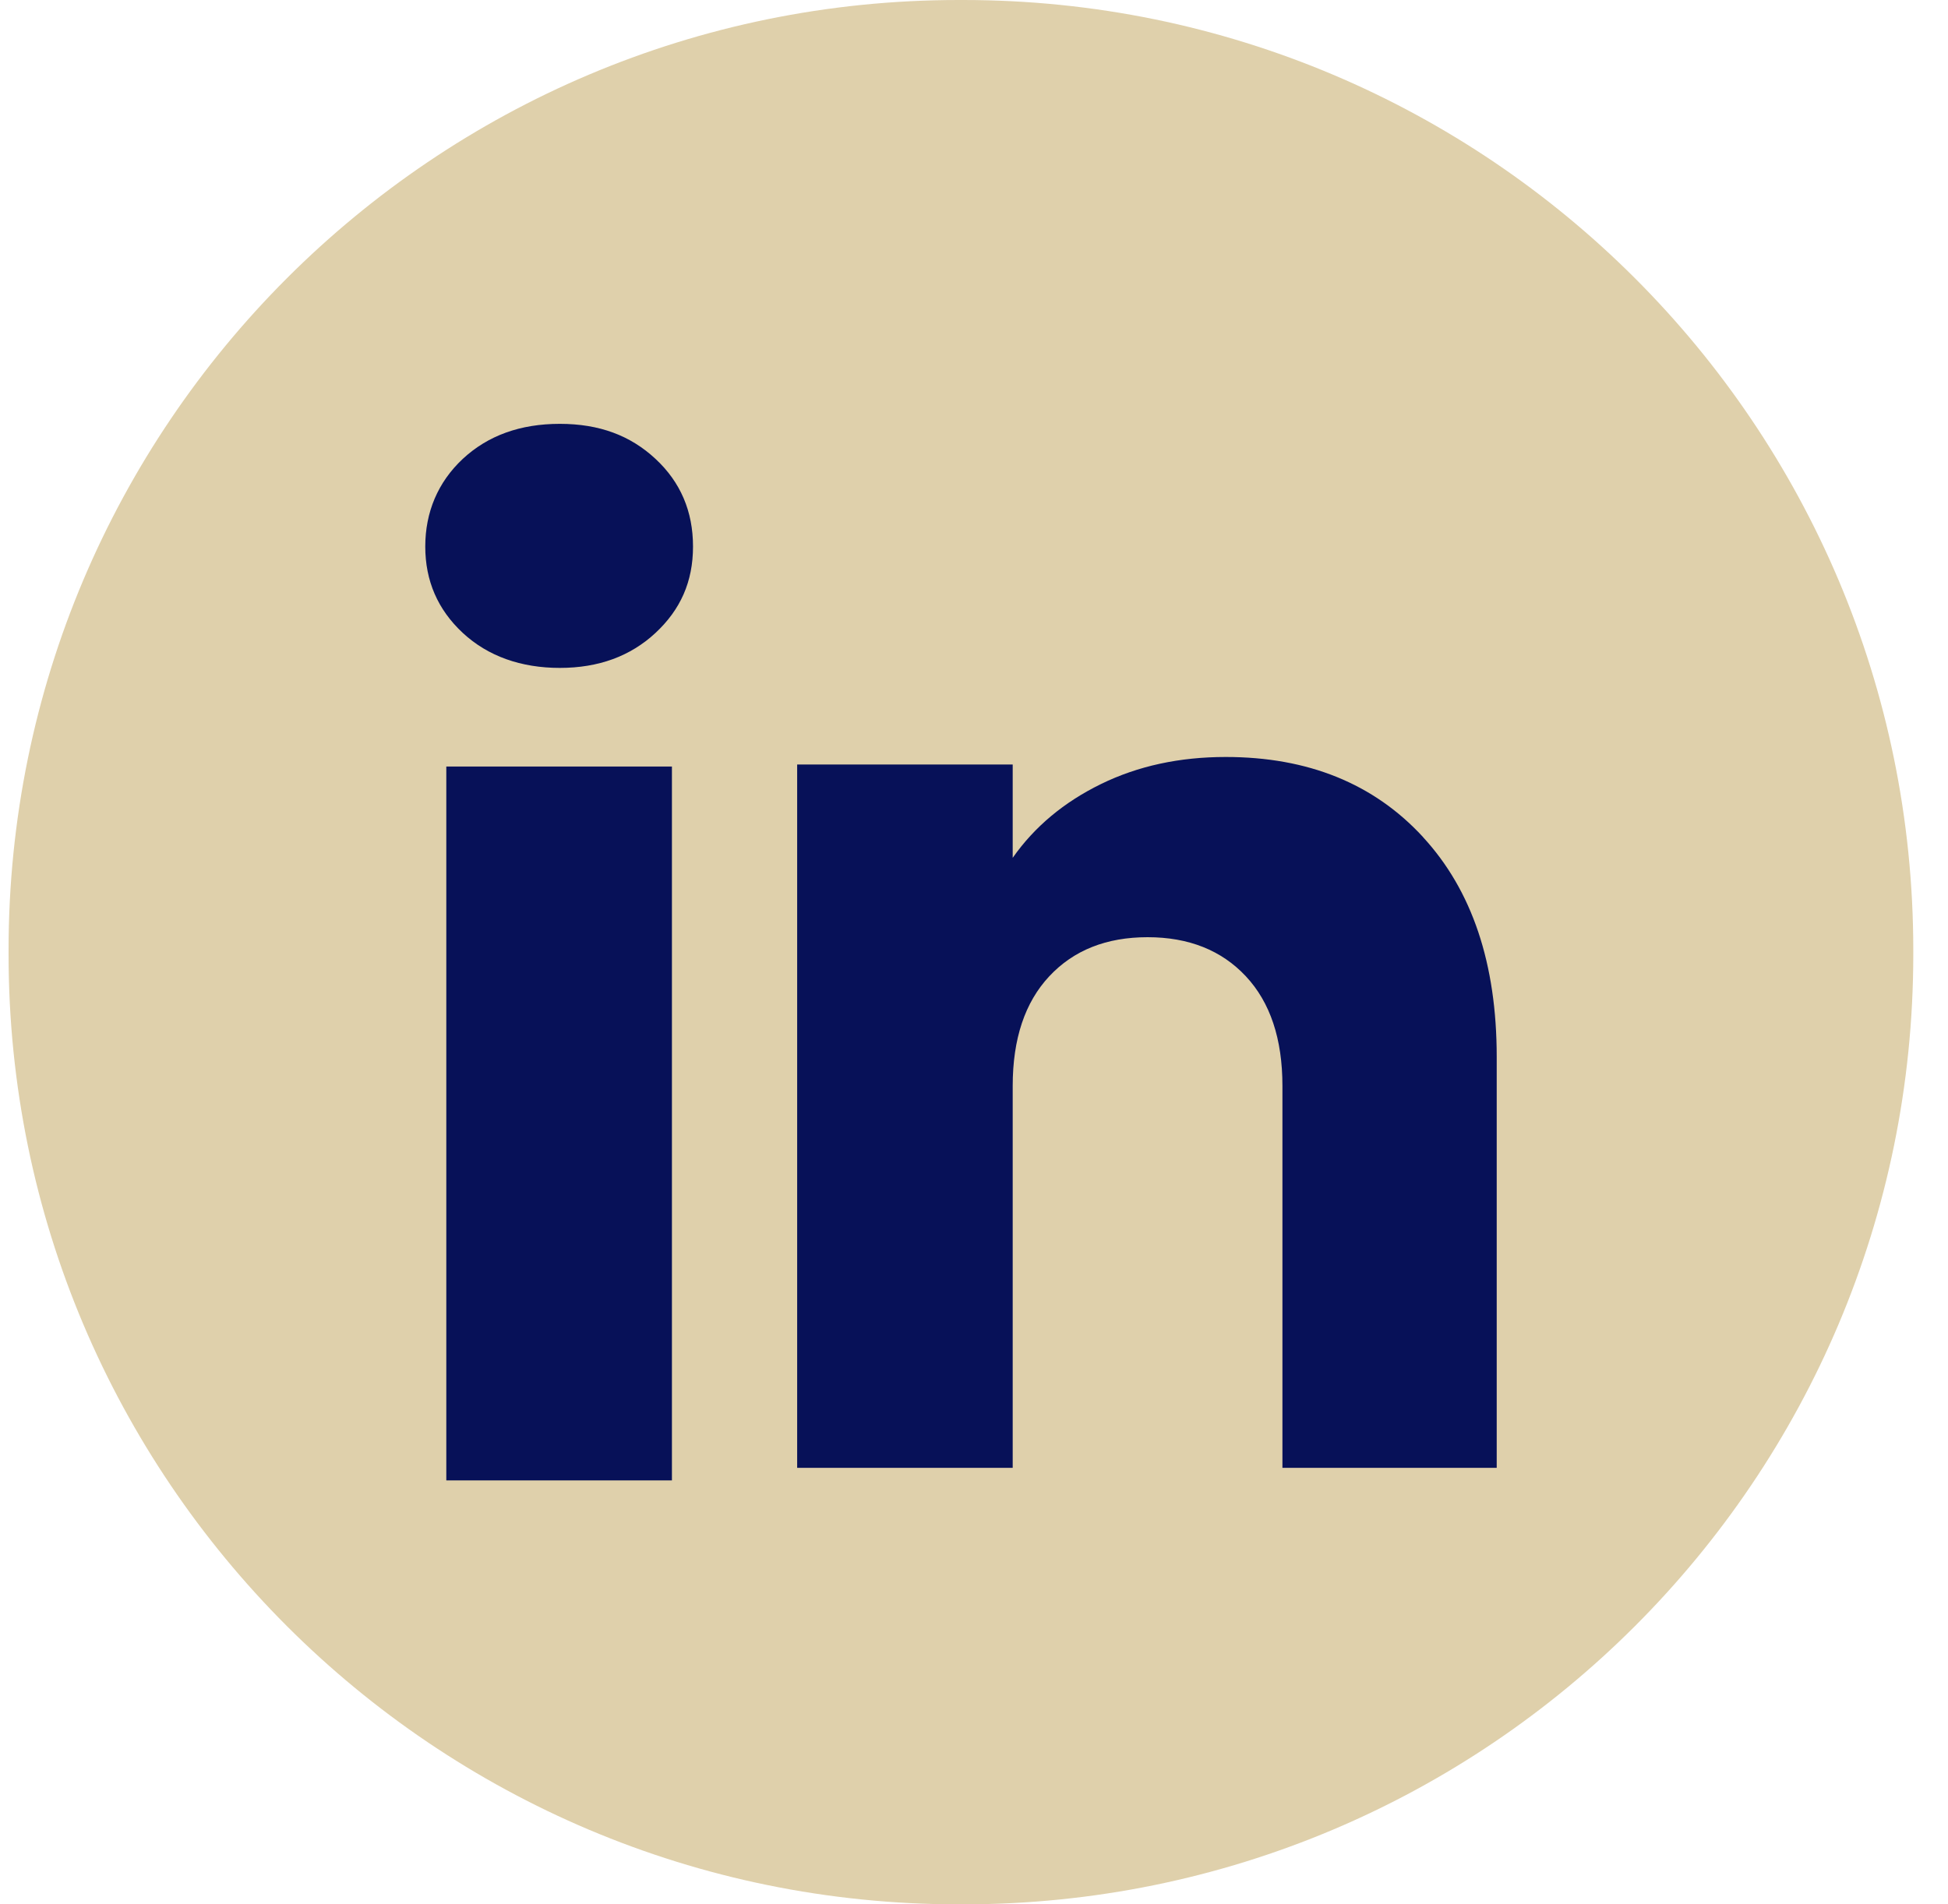
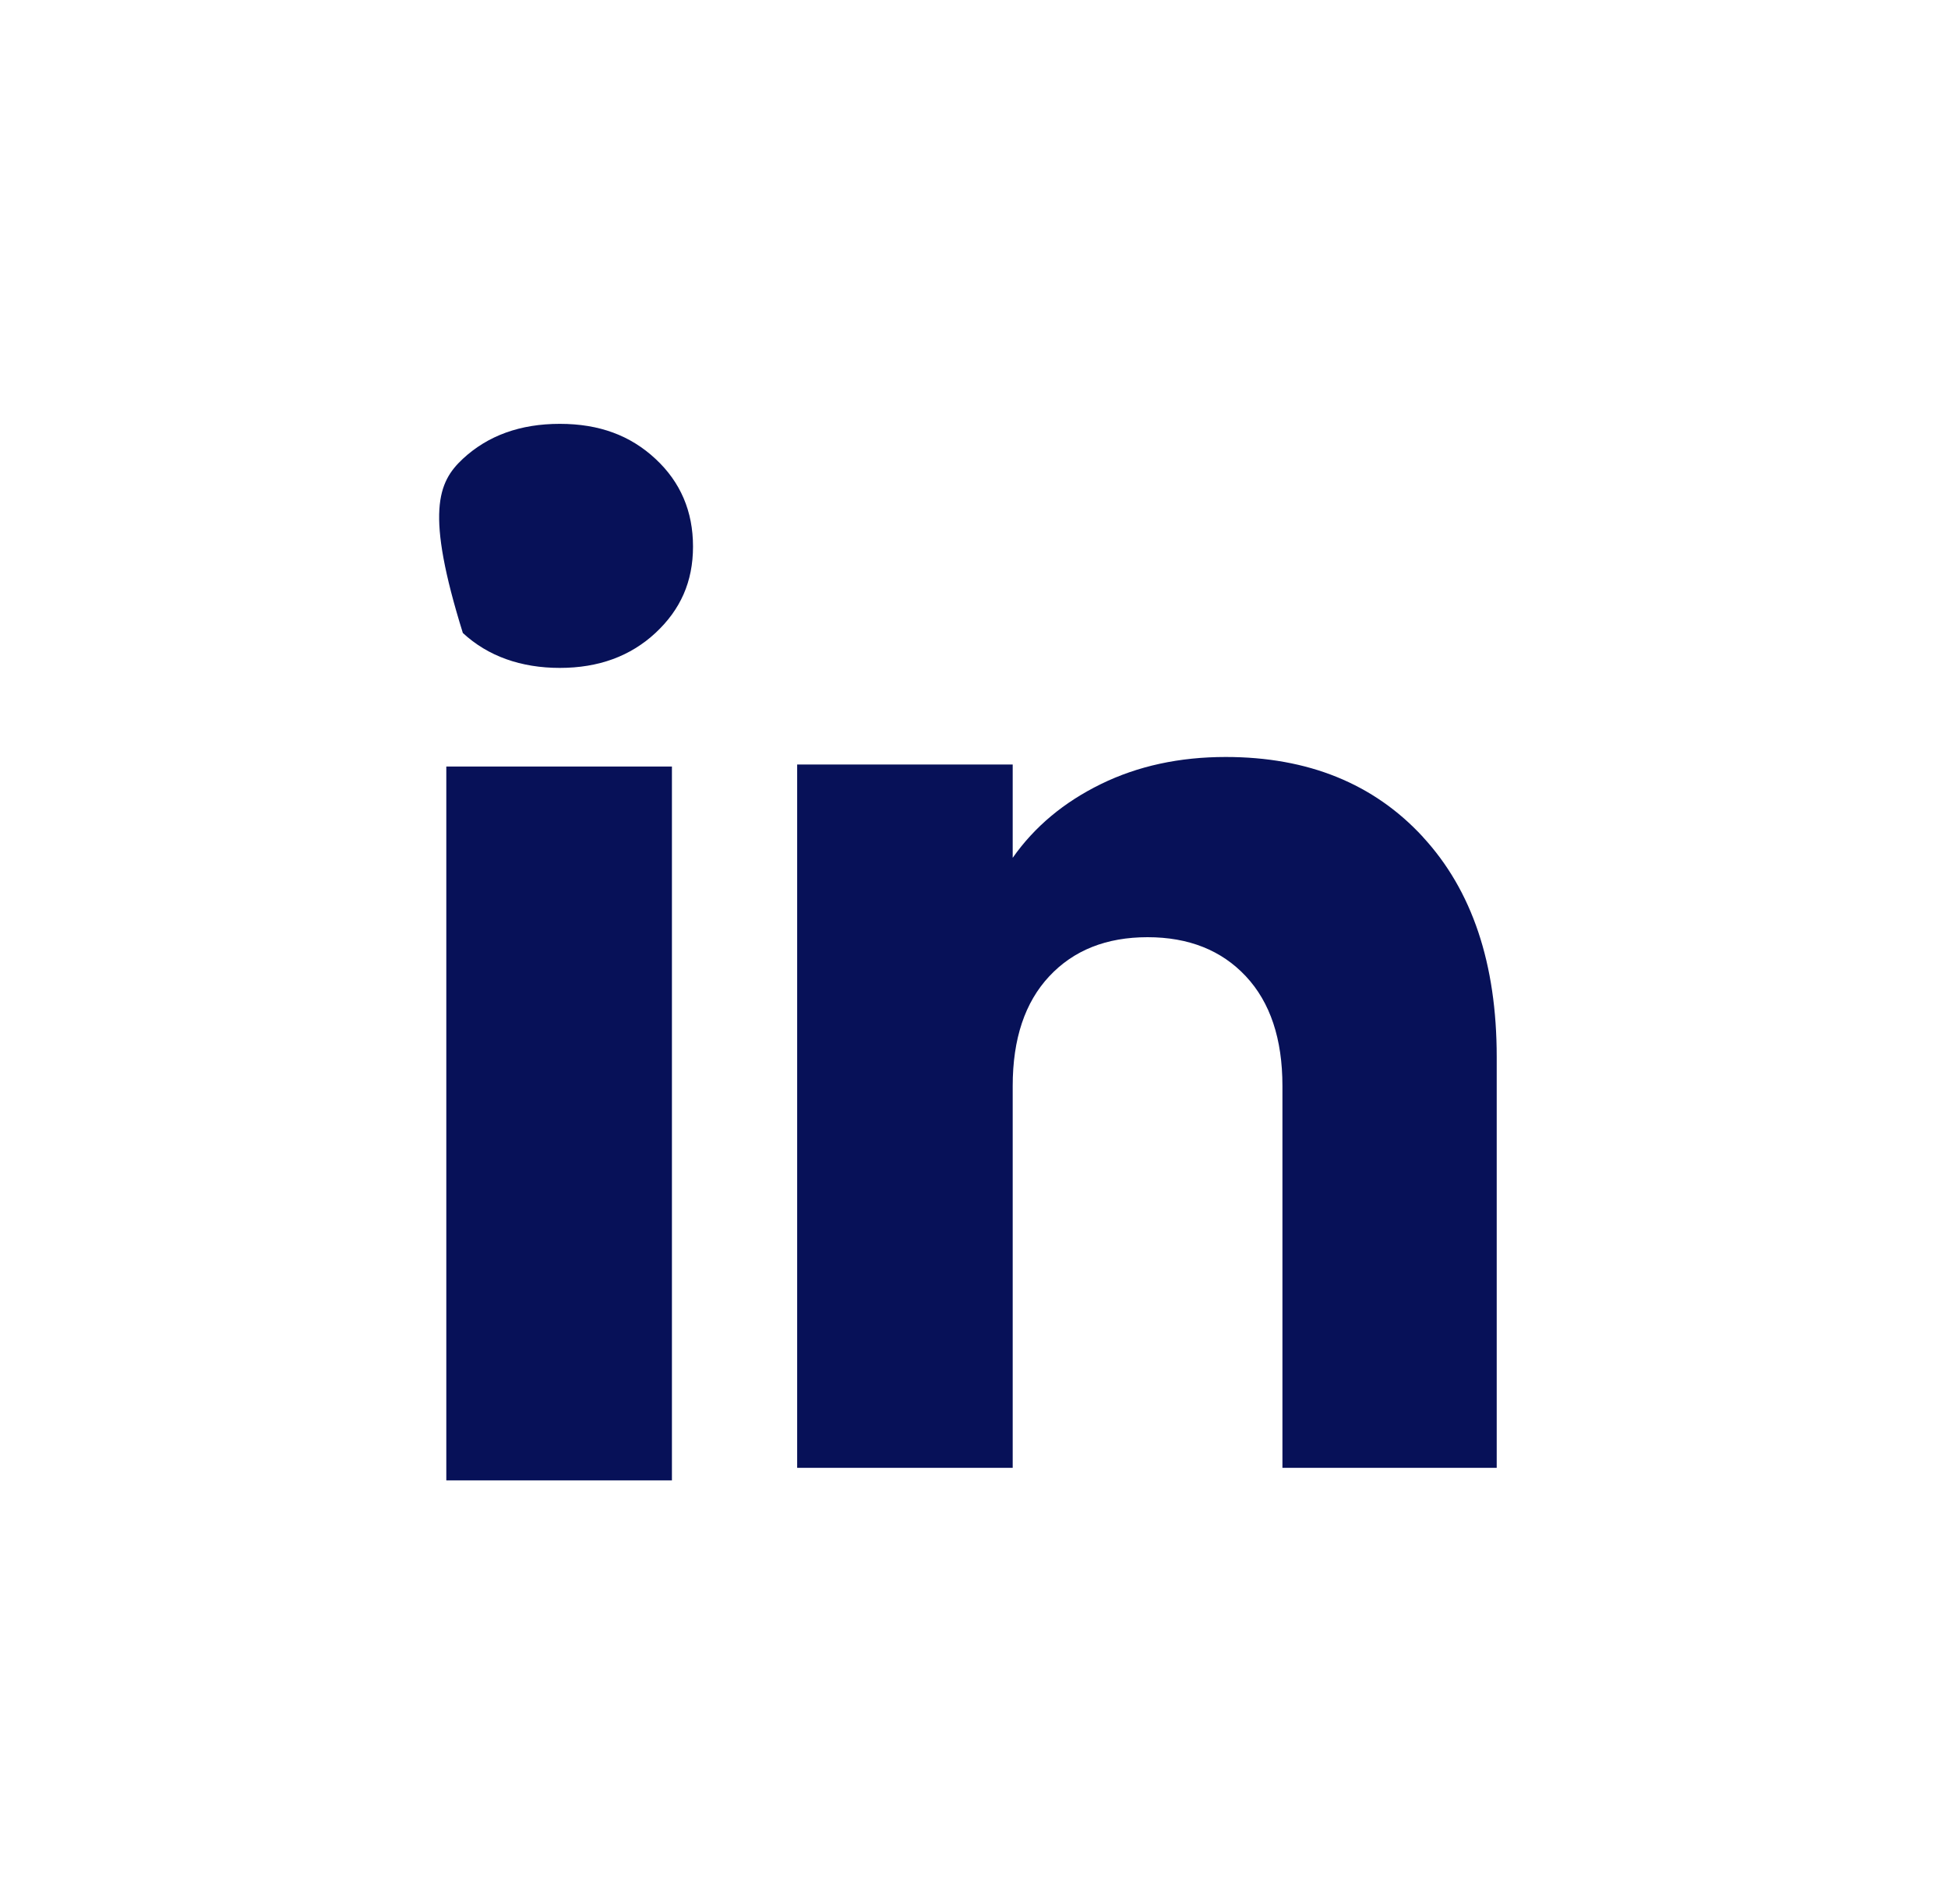
<svg xmlns="http://www.w3.org/2000/svg" width="45" height="44" viewBox="0 0 45 44" fill="none">
-   <path d="M22.248 0H22.148C10.026 0 0.198 9.827 0.198 21.95V22.05C0.198 34.173 10.026 44 22.148 44H22.248C34.371 44 44.198 34.173 44.198 22.05V21.95C44.198 9.827 34.371 0 22.248 0Z" fill="#DFD0AB" />
-   <path d="M10.692 14.625C10.113 14.087 9.824 13.421 9.824 12.628C9.824 11.836 10.114 11.141 10.692 10.601C11.272 10.063 12.018 9.793 12.932 9.793C13.846 9.793 14.563 10.063 15.141 10.601C15.721 11.139 16.009 11.816 16.009 12.628C16.009 13.441 15.719 14.087 15.141 14.625C14.561 15.163 13.826 15.432 12.932 15.432C12.038 15.432 11.272 15.163 10.692 14.625ZM15.522 17.711V34.205H10.31V17.711H15.522Z" fill="#071158" />
+   <path d="M10.692 14.625C9.824 11.836 10.114 11.141 10.692 10.601C11.272 10.063 12.018 9.793 12.932 9.793C13.846 9.793 14.563 10.063 15.141 10.601C15.721 11.139 16.009 11.816 16.009 12.628C16.009 13.441 15.719 14.087 15.141 14.625C14.561 15.163 13.826 15.432 12.932 15.432C12.038 15.432 11.272 15.163 10.692 14.625ZM15.522 17.711V34.205H10.31V17.711H15.522Z" fill="#071158" />
  <path d="M32.871 19.34C34.008 20.573 34.575 22.266 34.575 24.421V33.914H29.625V25.09C29.625 24.003 29.343 23.159 28.78 22.557C28.218 21.956 27.459 21.654 26.51 21.654C25.56 21.654 24.802 21.954 24.239 22.557C23.676 23.159 23.394 24.003 23.394 25.09V33.914H18.415V17.664H23.394V19.82C23.898 19.101 24.578 18.534 25.432 18.116C26.286 17.698 27.247 17.49 28.315 17.49C30.217 17.49 31.737 18.107 32.871 19.338V19.34Z" fill="#071158" />
</svg>